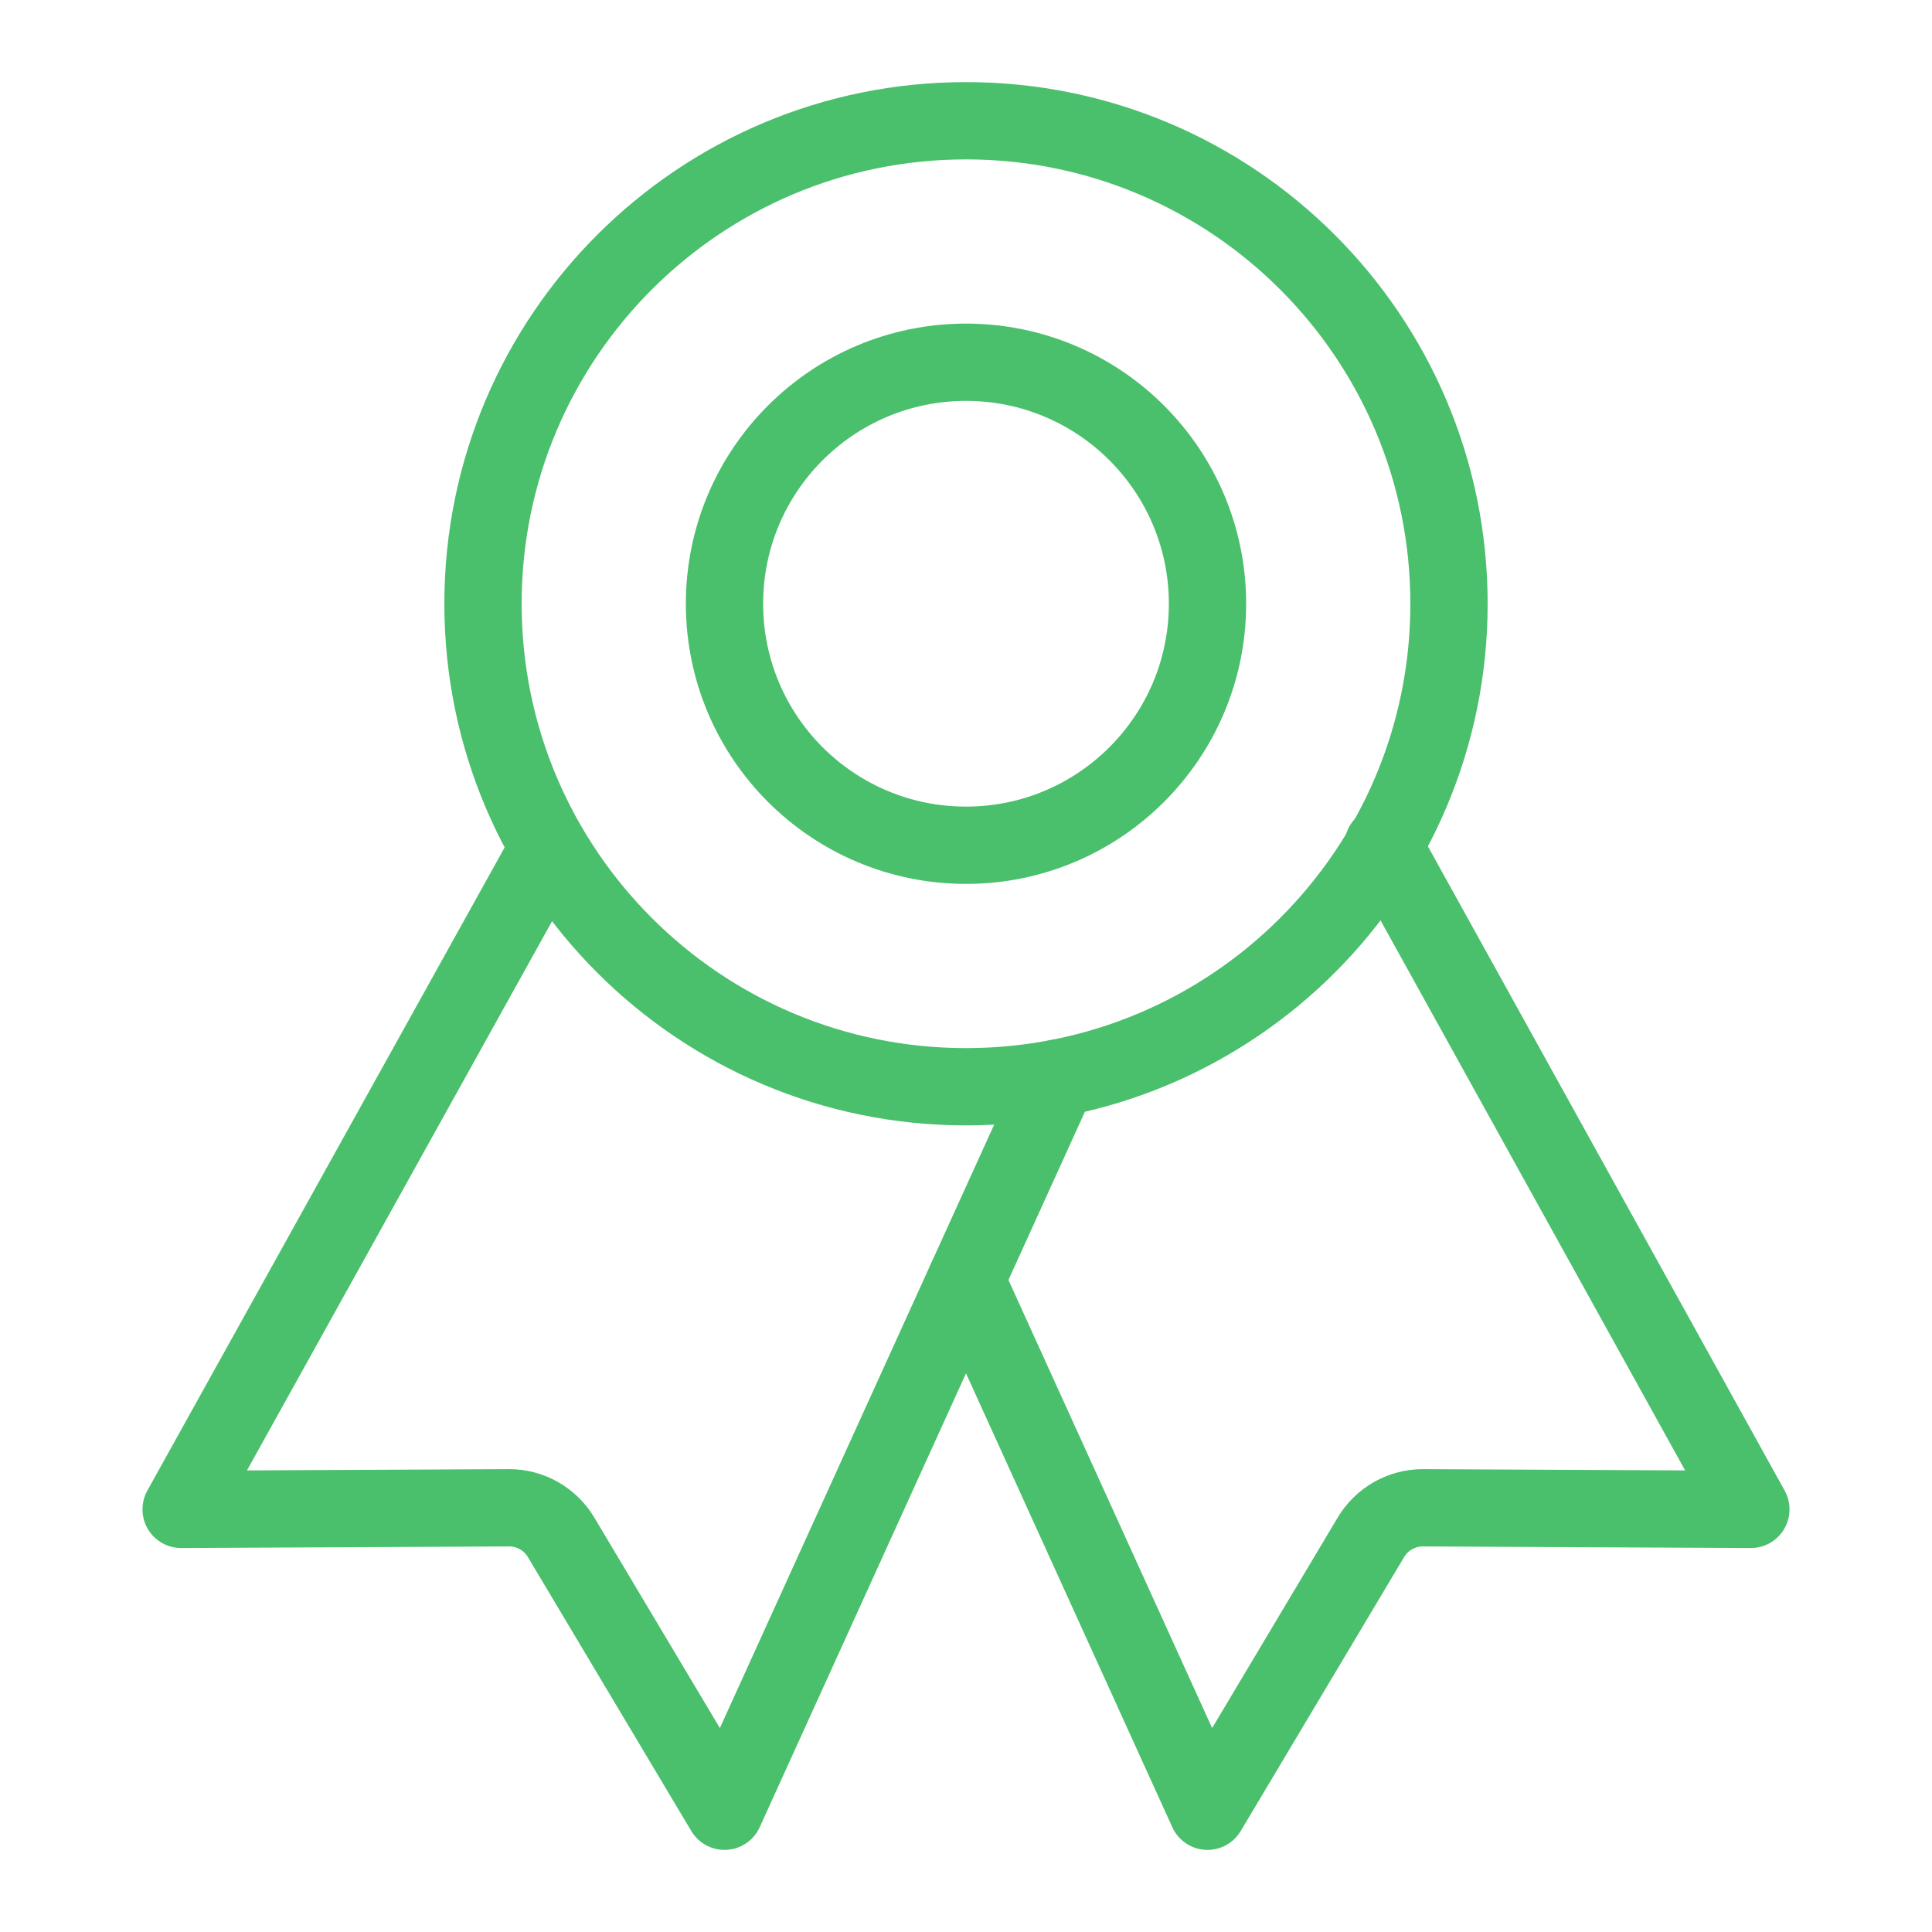
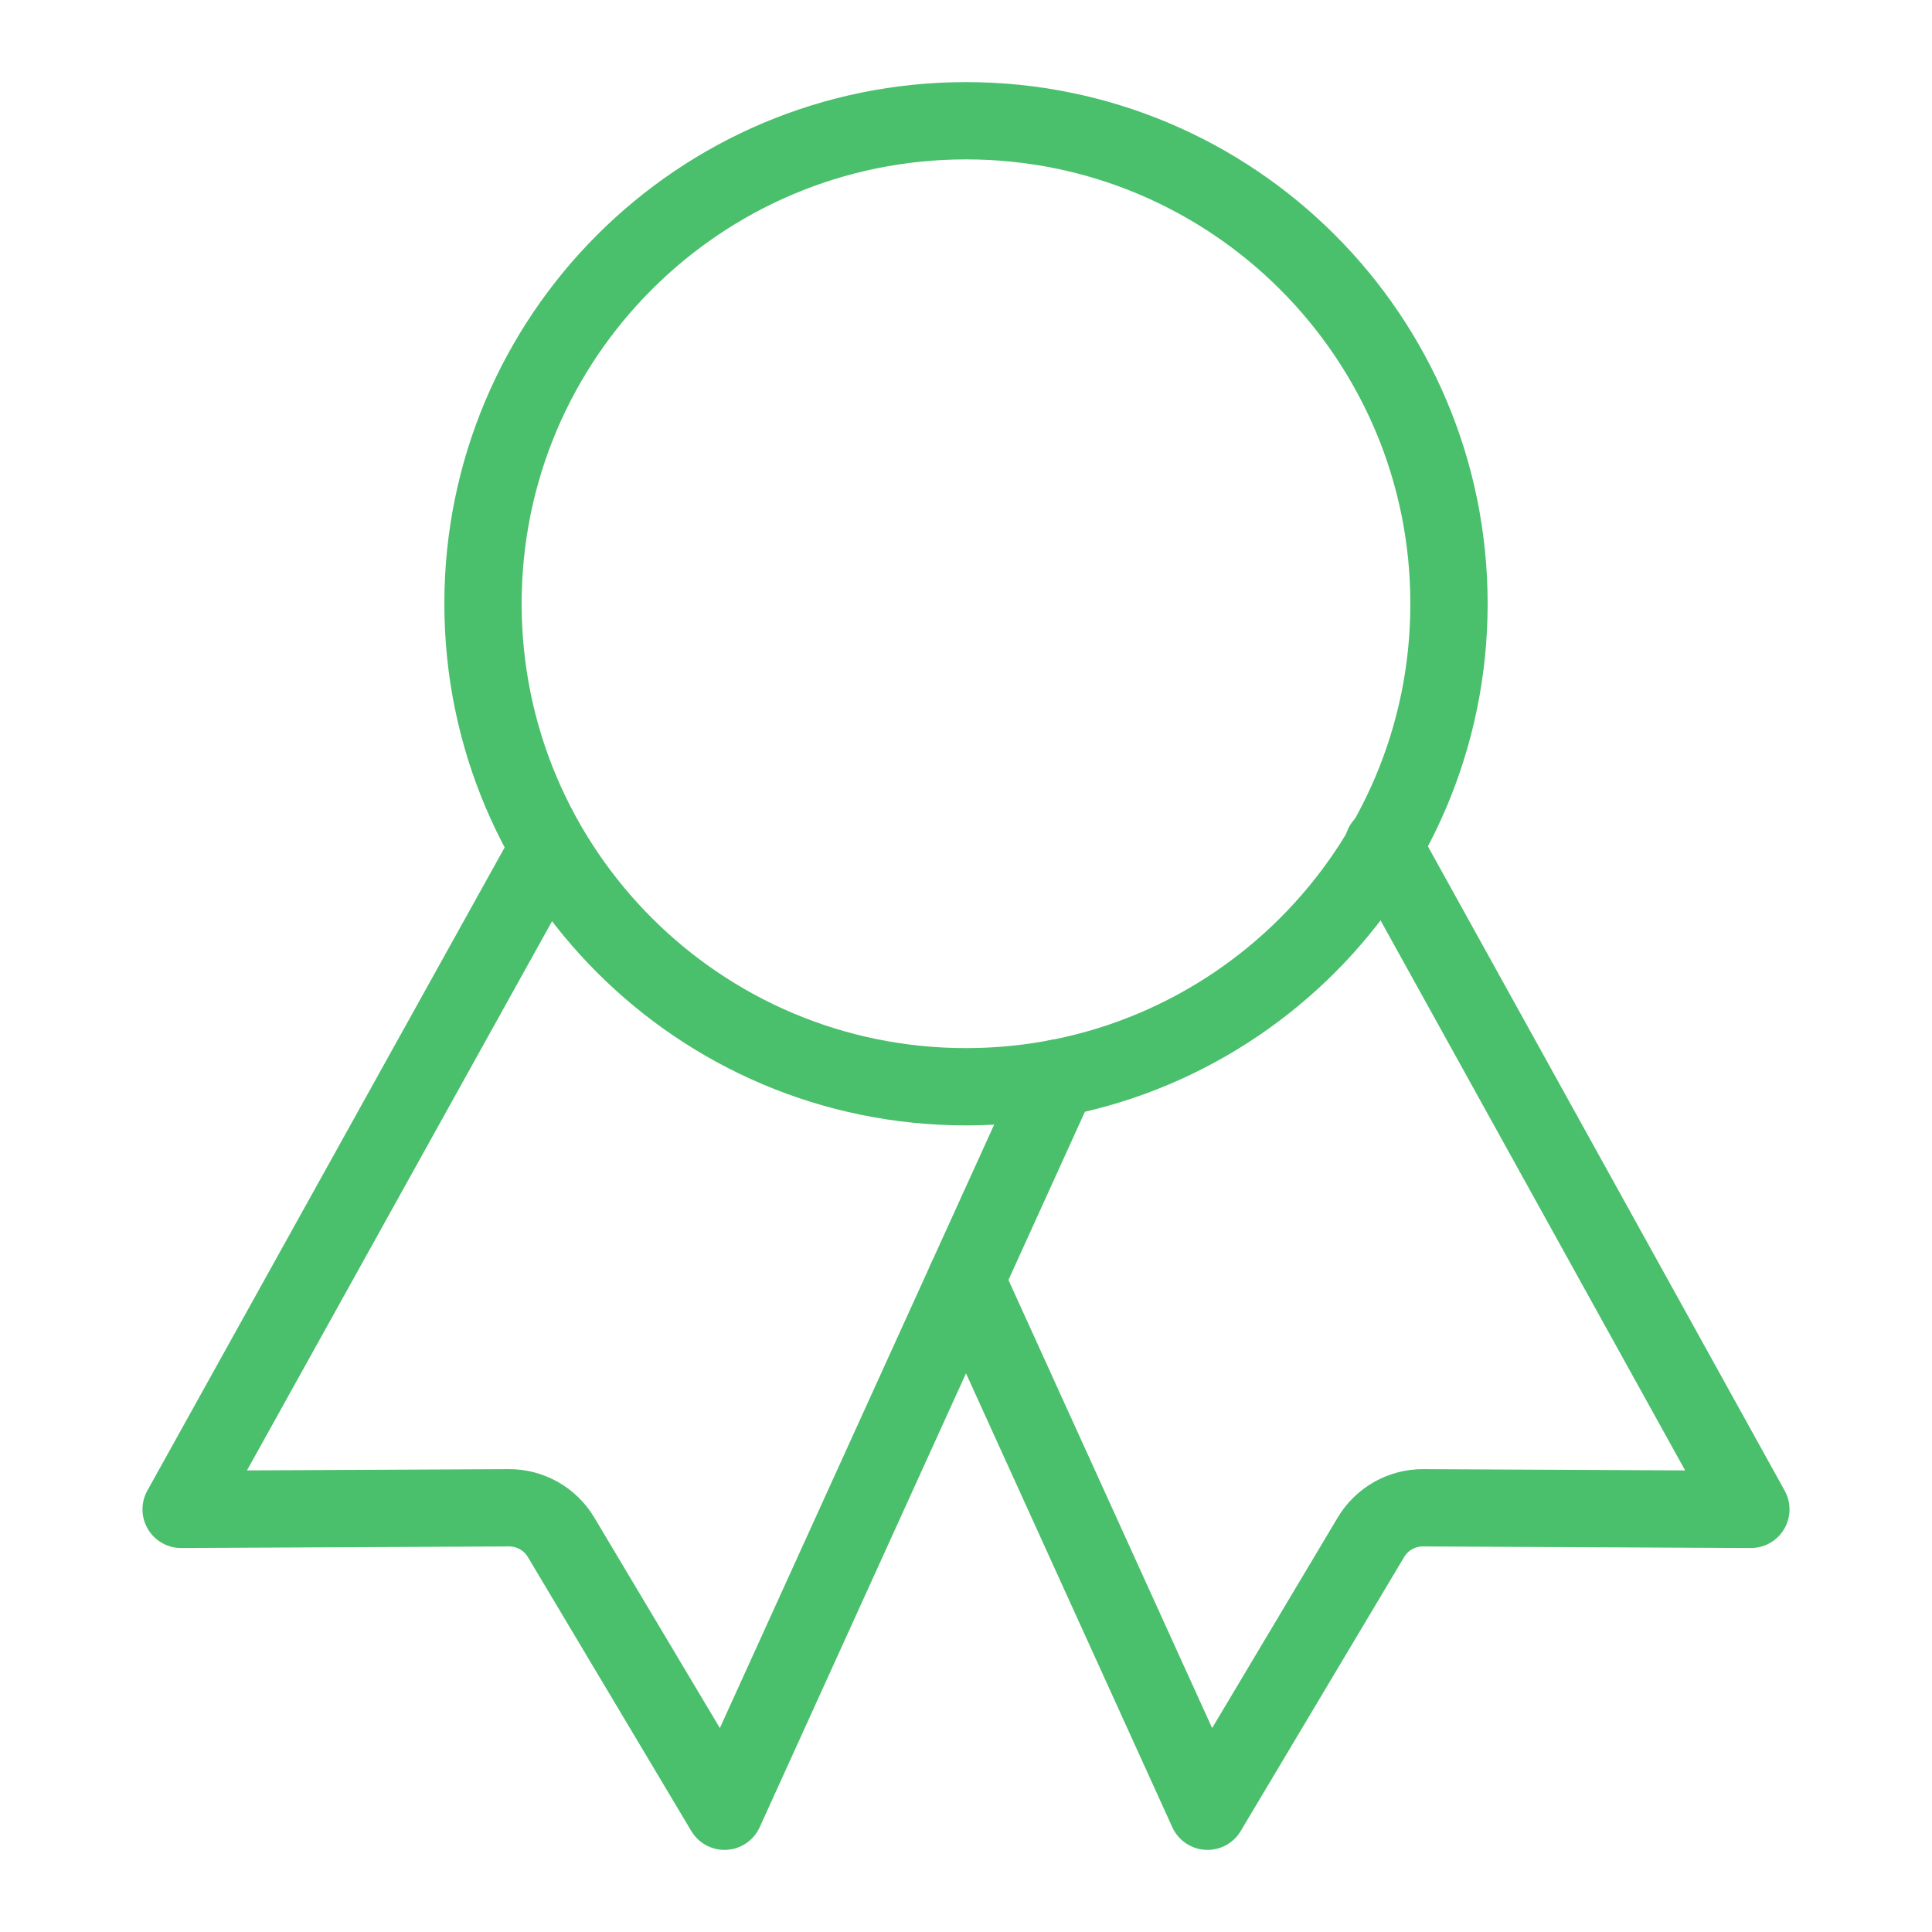
<svg xmlns="http://www.w3.org/2000/svg" width="100" height="100" viewBox="0 0 100 100" fill="none">
  <path d="M50 56.25C63.807 56.25 75 45.057 75 31.25C75 17.443 63.807 6.25 50 6.25C36.193 6.25 25 17.443 25 31.25C25 45.057 36.193 56.25 50 56.25Z" stroke="#4ABF6C" stroke-width="4" stroke-linecap="round" stroke-linejoin="round" />
  <path d="M28.057 44.496L9.375 78.125L26.34 78.043C26.883 78.04 27.418 78.179 27.892 78.447C28.365 78.714 28.761 79.1 29.039 79.566L37.5 93.75L54.752 55.797" stroke="#4ABF6C" stroke-width="4" stroke-linecap="round" stroke-linejoin="round" />
  <path d="M71.59 43.75L90.625 78.125L73.66 78.043C73.117 78.04 72.582 78.179 72.108 78.447C71.635 78.714 71.24 79.1 70.961 79.566L62.5 93.75L50 66.25" stroke="#4ABF6C" stroke-width="4" stroke-linecap="round" stroke-linejoin="round" />
-   <path d="M50 43.75C56.904 43.75 62.5 38.154 62.5 31.25C62.5 24.346 56.904 18.75 50 18.75C43.096 18.75 37.5 24.346 37.5 31.25C37.5 38.154 43.096 43.75 50 43.75Z" stroke="#4ABF6C" stroke-width="4" stroke-linecap="round" stroke-linejoin="round" />
</svg>